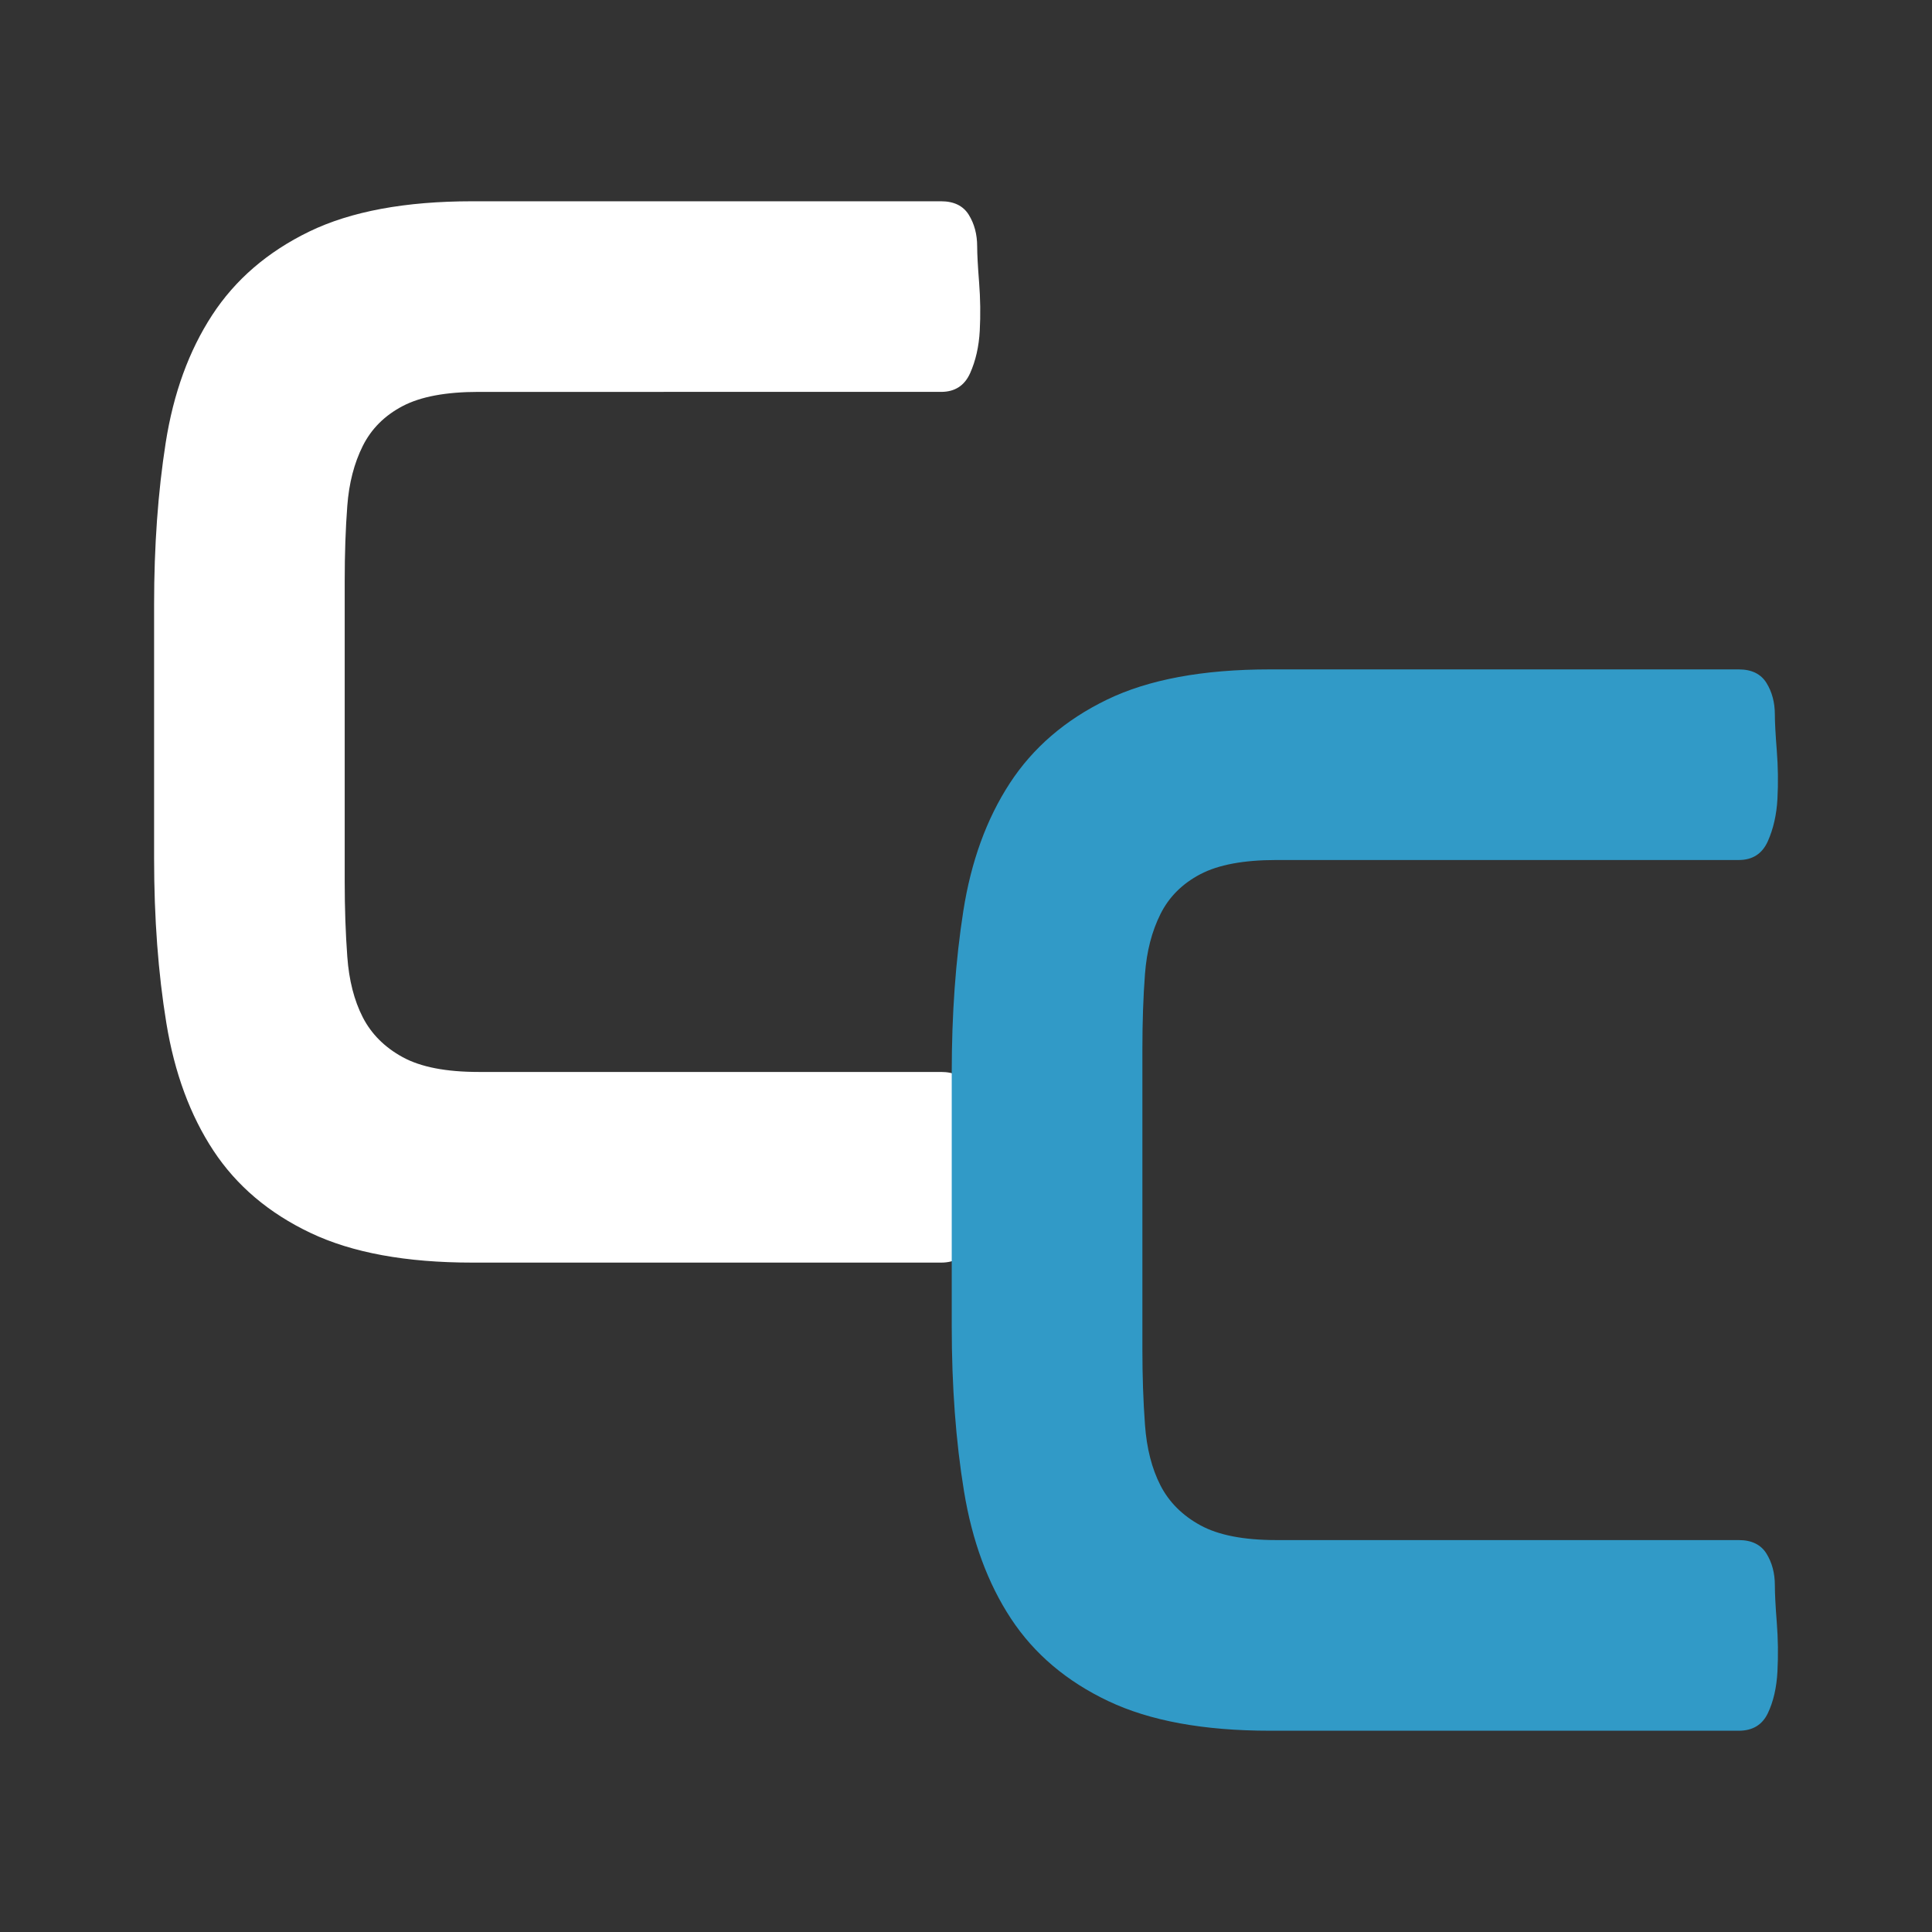
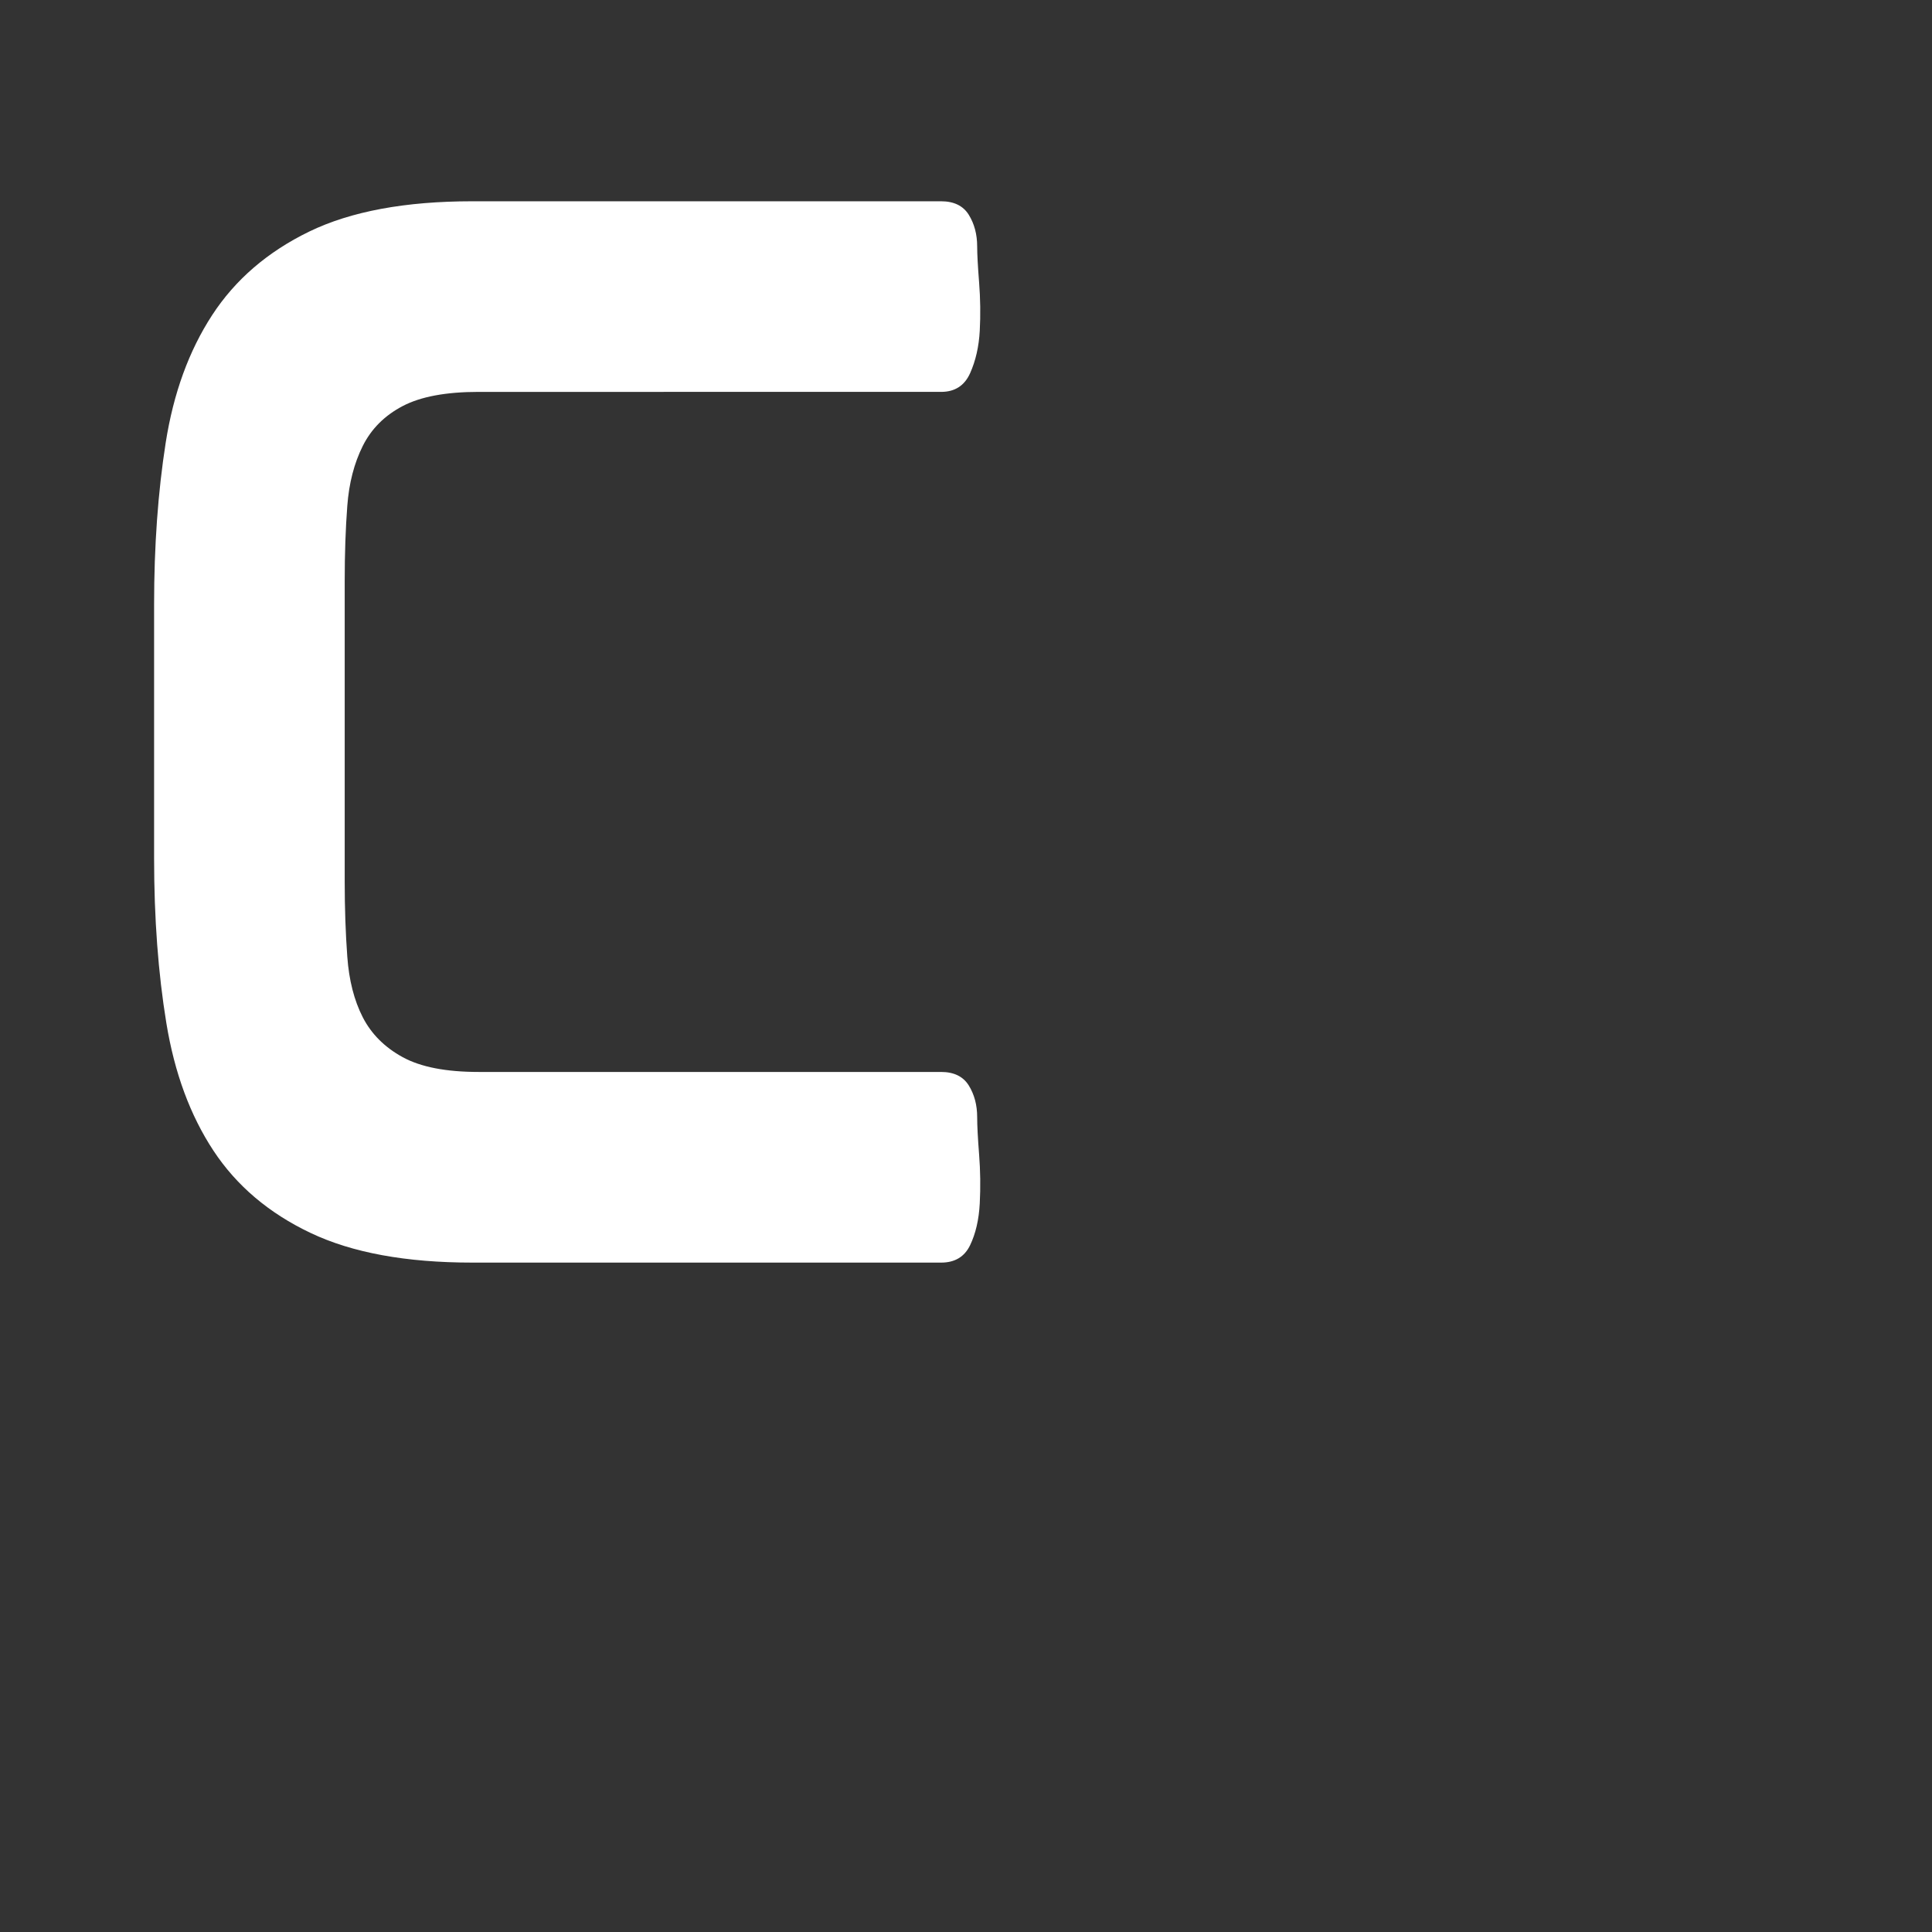
<svg xmlns="http://www.w3.org/2000/svg" version="1.1" id="Layer_1" x="0px" y="0px" viewBox="0 0 500 500" style="enable-background:new 0 0 500 500;" xml:space="preserve">
  <rect x="0" y="0" width="500" height="500" fill="#333333" stroke="none" />
  <style type="text/css">
	.st0{fill:#FFFFFF;}
	.st1{fill:#319AC7;}
</style>
  <g>
    <path class="st0" d="M243.55,52.09c3.33,0,5.72,1.17,7.17,3.5c1.44,2.33,2.17,5.06,2.17,8.17c0,2,0.17,5.11,0.5,9.33   c0.33,4.22,0.39,8.39,0.17,12.5c-0.22,4.11-1.06,7.78-2.5,11c-1.45,3.22-3.95,4.83-7.5,4.83H123.88c-8.45,0-15,1.22-19.67,3.67   c-4.67,2.45-8.11,5.89-10.33,10.33c-2.22,4.45-3.56,9.61-4,15.5c-0.45,5.89-0.67,12.39-0.67,19.5v77.67   c0,6.89,0.22,13.39,0.67,19.5c0.44,6.11,1.78,11.33,4,15.67c2.22,4.33,5.67,7.78,10.33,10.33c4.67,2.56,11.22,3.83,19.67,3.83   h119.67c3.33,0,5.72,1.17,7.17,3.5c1.44,2.33,2.17,5.06,2.17,8.17c0,2.22,0.17,5.45,0.5,9.67c0.33,4.22,0.39,8.45,0.17,12.67   c-0.22,4.22-1.06,7.83-2.5,10.83c-1.45,3-3.95,4.5-7.5,4.5H122.22c-17.11,0-31.06-2.55-41.83-7.67   c-10.78-5.11-19.17-12.22-25.17-21.33c-6-9.11-10.06-20.11-12.17-33c-2.11-12.89-3.17-27.11-3.17-42.67v-65.67   c0-15.11,1-29.05,3-41.83c2-12.78,6-23.78,12-33c6-9.22,14.39-16.44,25.17-21.67c10.78-5.22,24.83-7.83,42.17-7.83H243.55z" />
-     <path class="st1" d="M449.99,173.24c3.33,0,5.72,1.17,7.17,3.5c1.44,2.33,2.17,5.06,2.17,8.17c0,2,0.17,5.11,0.5,9.33   c0.33,4.22,0.39,8.39,0.17,12.5c-0.22,4.11-1.06,7.78-2.5,11c-1.45,3.22-3.95,4.83-7.5,4.83H330.32c-8.45,0-15,1.22-19.67,3.67   c-4.67,2.45-8.12,5.89-10.33,10.33c-2.22,4.45-3.56,9.61-4,15.5c-0.45,5.89-0.67,12.39-0.67,19.5v77.67   c0,6.89,0.22,13.39,0.67,19.5c0.44,6.11,1.78,11.33,4,15.67c2.22,4.33,5.67,7.78,10.33,10.33c4.67,2.56,11.22,3.83,19.67,3.83   h119.67c3.33,0,5.72,1.17,7.17,3.5c1.44,2.33,2.17,5.06,2.17,8.17c0,2.22,0.17,5.45,0.5,9.67c0.33,4.22,0.39,8.45,0.17,12.67   c-0.22,4.22-1.06,7.83-2.5,10.83c-1.45,3-3.95,4.5-7.5,4.5H328.65c-17.12,0-31.06-2.55-41.83-7.67   c-10.78-5.11-19.17-12.22-25.17-21.33c-6-9.11-10.06-20.11-12.17-33c-2.11-12.89-3.17-27.11-3.17-42.67v-65.67   c0-15.11,1-29.05,3-41.83c2-12.78,6-23.78,12-33c6-9.22,14.39-16.44,25.17-21.67c10.78-5.22,24.83-7.83,42.17-7.83H449.99z" />
  </g>
</svg>